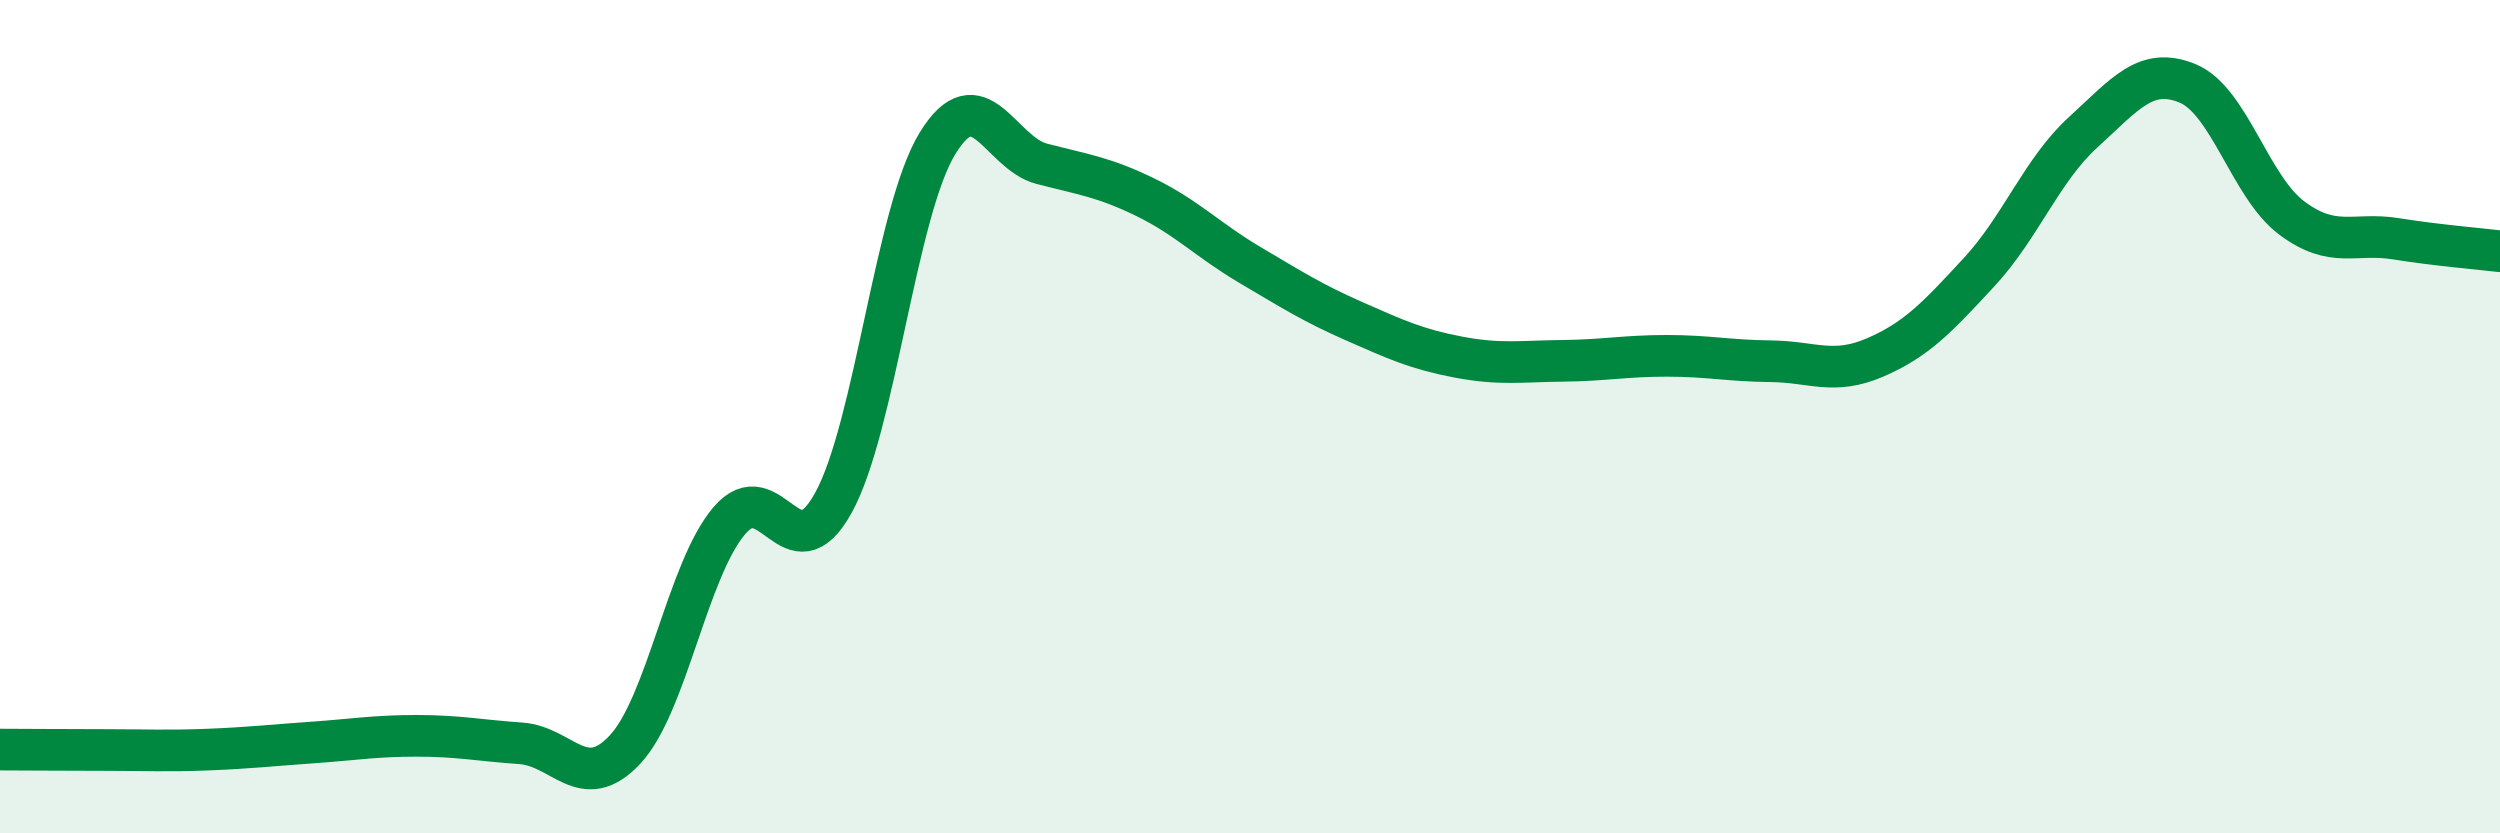
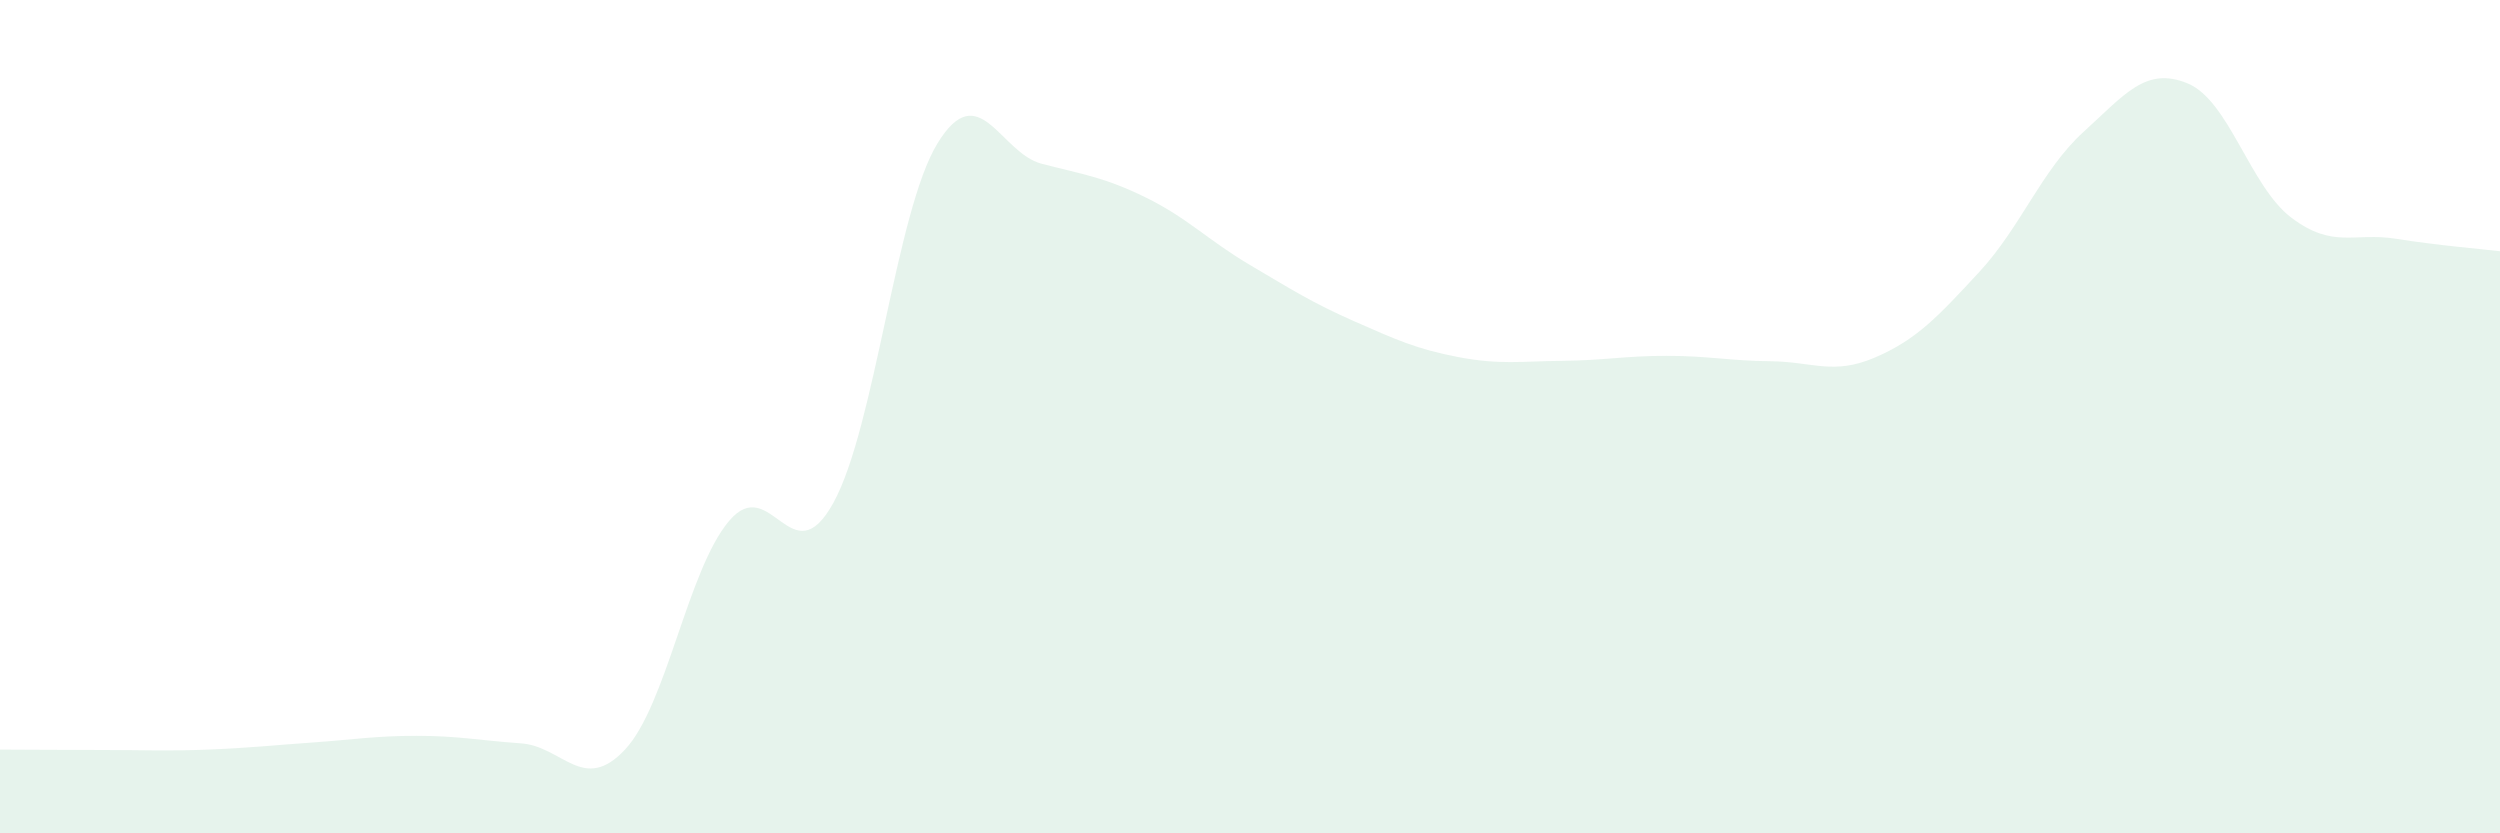
<svg xmlns="http://www.w3.org/2000/svg" width="60" height="20" viewBox="0 0 60 20">
  <path d="M 0,17.99 C 0.5,17.99 1.5,18 2.5,18 C 3.5,18 4,18.03 5,17.99 C 6,17.95 6.5,17.89 7.5,17.82 C 8.5,17.75 9,17.66 10,17.66 C 11,17.66 11.5,17.77 12.5,17.84 C 13.5,17.91 14,19.06 15,17.99 C 16,16.92 16.5,13.68 17.5,12.5 C 18.5,11.32 19,13.88 20,12.07 C 21,10.26 21.5,5.07 22.5,3.44 C 23.5,1.81 24,3.67 25,3.93 C 26,4.19 26.5,4.25 27.5,4.74 C 28.5,5.23 29,5.77 30,6.36 C 31,6.95 31.5,7.27 32.5,7.71 C 33.5,8.15 34,8.38 35,8.57 C 36,8.76 36.5,8.67 37.5,8.66 C 38.5,8.65 39,8.54 40,8.54 C 41,8.54 41.5,8.66 42.5,8.67 C 43.5,8.68 44,9.01 45,8.58 C 46,8.15 46.5,7.61 47.5,6.53 C 48.5,5.45 49,4.08 50,3.17 C 51,2.26 51.5,1.59 52.5,2 C 53.5,2.41 54,4.48 55,5.23 C 56,5.98 56.5,5.57 57.5,5.73 C 58.5,5.89 59.5,5.97 60,6.03L60 20L0 20Z" fill="#008740" opacity="0.1" stroke-linecap="round" stroke-linejoin="round" />
-   <path d="M 0,17.99 C 0.5,17.99 1.5,18 2.5,18 C 3.5,18 4,18.03 5,17.99 C 6,17.95 6.5,17.89 7.5,17.82 C 8.5,17.75 9,17.66 10,17.66 C 11,17.66 11.5,17.77 12.5,17.84 C 13.5,17.91 14,19.06 15,17.99 C 16,16.92 16.5,13.68 17.5,12.5 C 18.5,11.32 19,13.88 20,12.07 C 21,10.26 21.5,5.07 22.5,3.44 C 23.5,1.81 24,3.67 25,3.93 C 26,4.19 26.5,4.25 27.5,4.74 C 28.5,5.23 29,5.77 30,6.36 C 31,6.95 31.5,7.27 32.5,7.71 C 33.5,8.15 34,8.38 35,8.57 C 36,8.76 36.5,8.67 37.5,8.66 C 38.5,8.65 39,8.54 40,8.54 C 41,8.54 41.5,8.66 42.5,8.67 C 43.5,8.68 44,9.01 45,8.58 C 46,8.15 46.5,7.61 47.5,6.53 C 48.5,5.45 49,4.08 50,3.17 C 51,2.26 51.5,1.59 52.5,2 C 53.5,2.41 54,4.48 55,5.23 C 56,5.98 56.5,5.57 57.5,5.73 C 58.5,5.89 59.5,5.97 60,6.03" stroke="#008740" stroke-width="1" fill="none" stroke-linecap="round" stroke-linejoin="round" />
</svg>